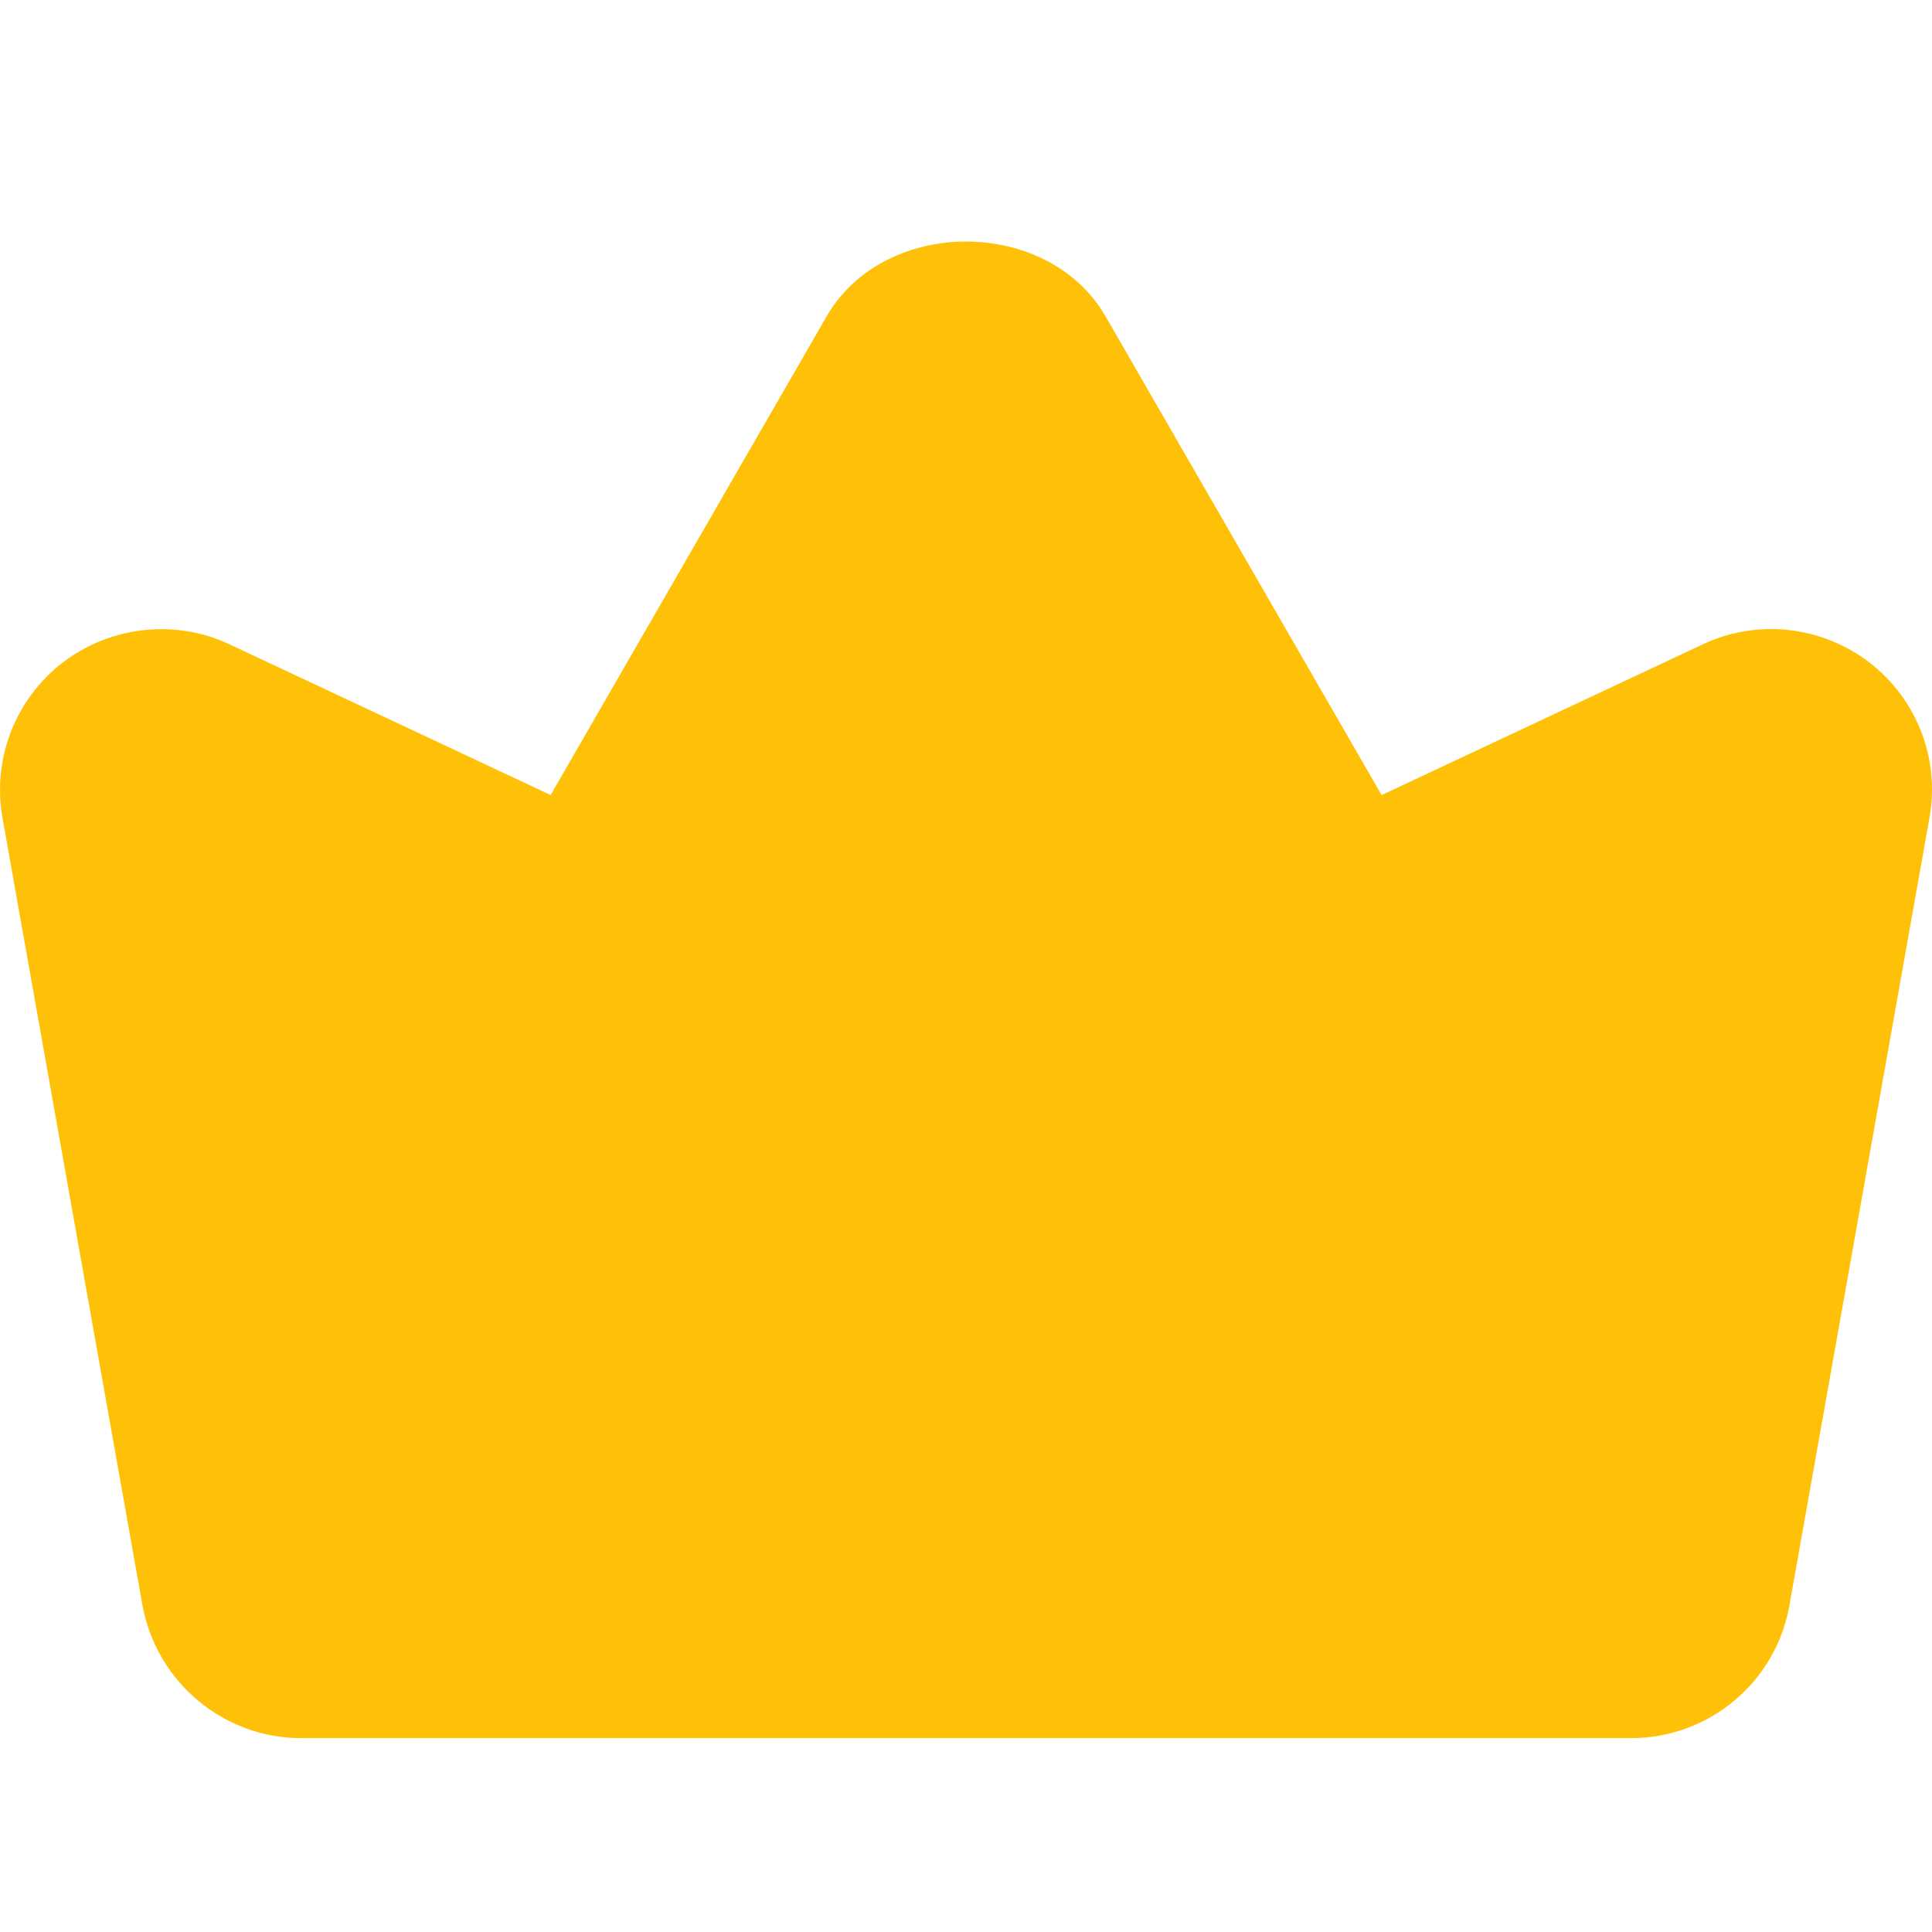
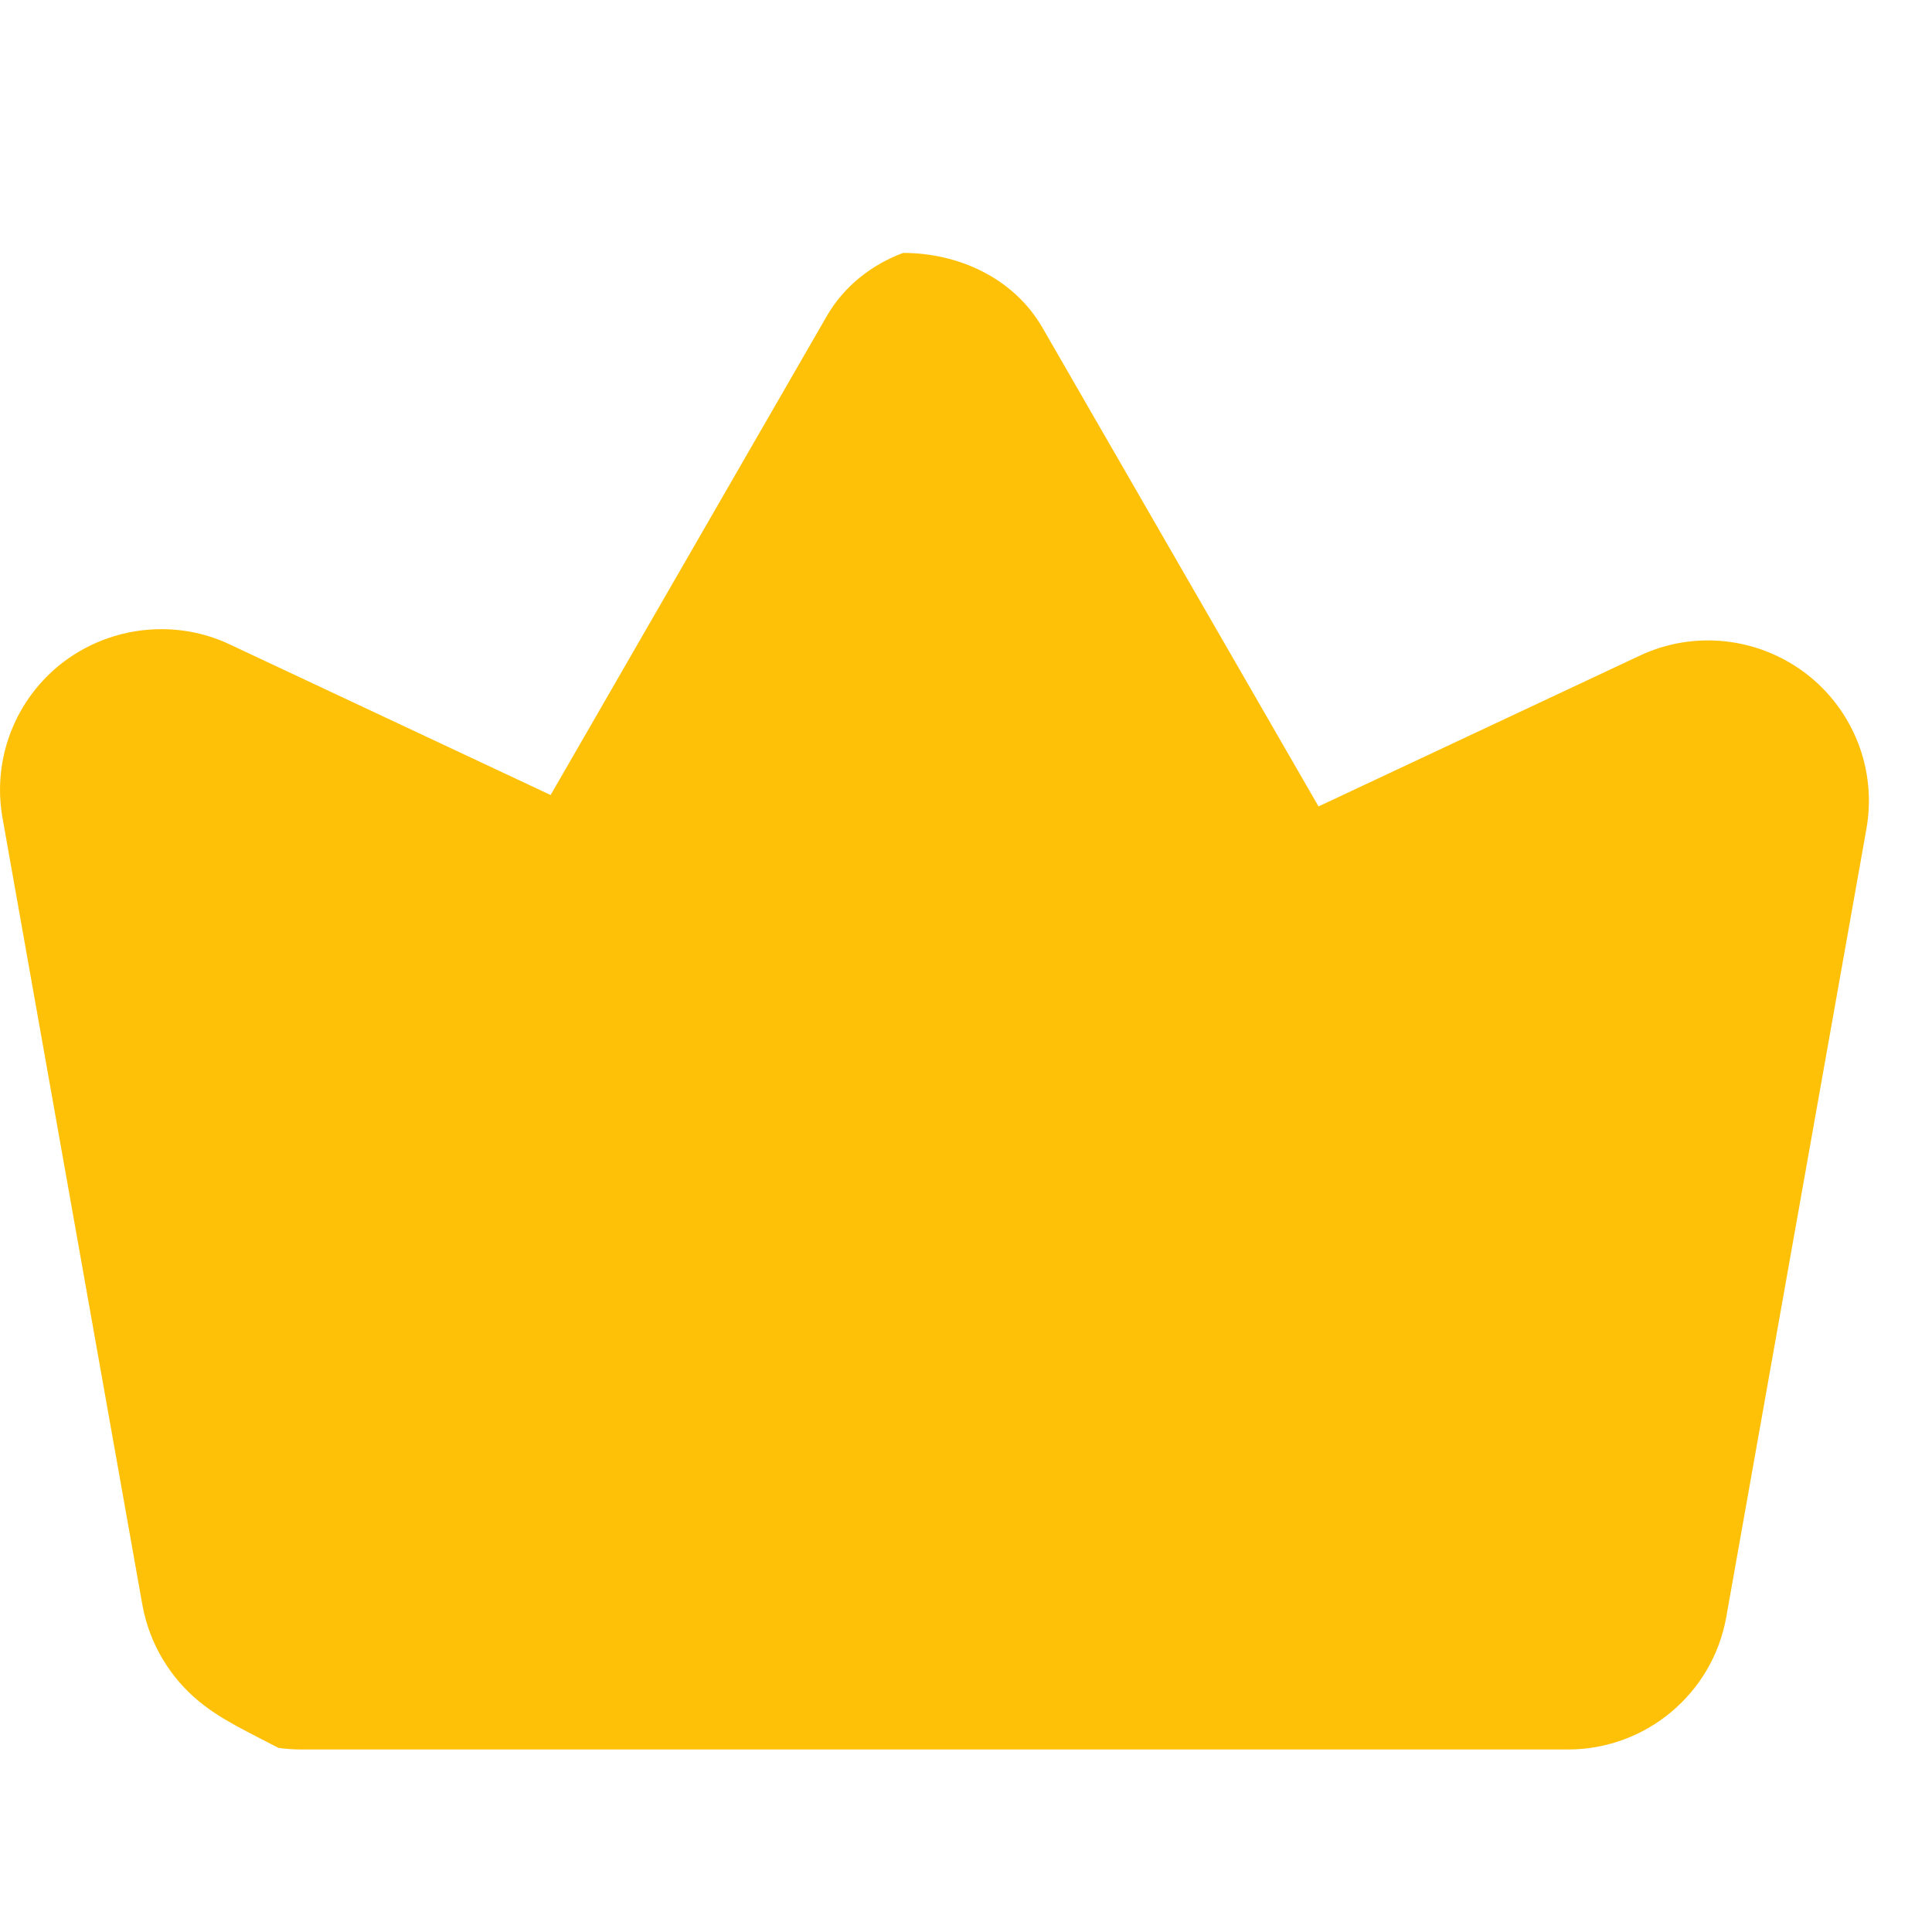
<svg xmlns="http://www.w3.org/2000/svg" xmlns:ns1="http://sodipodi.sourceforge.net/DTD/sodipodi-0.dtd" xmlns:ns2="http://www.inkscape.org/namespaces/inkscape" width="32" height="32" viewBox="0 0 32 32" fill="none" version="1.1" id="svg1109" ns1:docname="https://pixlr.com/img/misc/premium-icon.svg" ns2:version="1.2.2 (732a01da63, 2022-12-09)">
  <defs id="defs1113" />
  <ns1:namedview id="namedview1111" pagecolor="#ffffff" bordercolor="#000000" borderopacity="0.25" ns2:showpageshadow="2" ns2:pageopacity="0.0" ns2:pagecheckerboard="0" ns2:deskcolor="#d1d1d1" showgrid="false" ns2:zoom="27.482884" ns2:cx="23.45096" ns2:cy="11.643611" ns2:window-width="5120" ns2:window-height="1369" ns2:window-x="-8" ns2:window-y="-8" ns2:window-maximized="1" ns2:current-layer="svg1109" />
-   <path fill-rule="evenodd" clip-rule="evenodd" d="M 14.959,4.188 C 15.29,4.062 15.647,4 16.004,4 v 9.549e-4 c 0.916,9.124e-4 1.832,0.414 2.308,1.24 l 4.572,7.928 5.318,-2.496 c 0.903,-0.427 1.966,-0.306 2.755,0.295 0.793,0.608 1.18,1.603 0.999,2.588 l -2.318,13.036 c -0.224,1.269 -1.329,2.197 -2.623,2.197 H 4.991 c -0.129,0 -0.255,-0.009 -0.38,-0.027 C 4.119,28.692 3.667,28.486 3.296,28.18 2.821,27.789 2.479,27.234 2.36,26.592 L 0.043,13.556 c -0.178,-0.985 0.21,-1.98 1.003,-2.588 0.23,-0.174 0.482,-0.308 0.747,-0.399 0.284,-0.099 0.582,-0.148 0.881,-0.148 0.384,0 0.771,0.082 1.13,0.252 l 5.316,2.495 4.571,-7.927 c 0.291,-0.506 0.748,-0.857 1.269,-1.053 z" fill="#ffc107" id="path6251" style="stroke-width:1.843" />
+   <path fill-rule="evenodd" clip-rule="evenodd" d="M 14.959,4.188 v 9.549e-4 c 0.916,9.124e-4 1.832,0.414 2.308,1.24 l 4.572,7.928 5.318,-2.496 c 0.903,-0.427 1.966,-0.306 2.755,0.295 0.793,0.608 1.18,1.603 0.999,2.588 l -2.318,13.036 c -0.224,1.269 -1.329,2.197 -2.623,2.197 H 4.991 c -0.129,0 -0.255,-0.009 -0.38,-0.027 C 4.119,28.692 3.667,28.486 3.296,28.18 2.821,27.789 2.479,27.234 2.36,26.592 L 0.043,13.556 c -0.178,-0.985 0.21,-1.98 1.003,-2.588 0.23,-0.174 0.482,-0.308 0.747,-0.399 0.284,-0.099 0.582,-0.148 0.881,-0.148 0.384,0 0.771,0.082 1.13,0.252 l 5.316,2.495 4.571,-7.927 c 0.291,-0.506 0.748,-0.857 1.269,-1.053 z" fill="#ffc107" id="path6251" style="stroke-width:1.843" />
</svg>